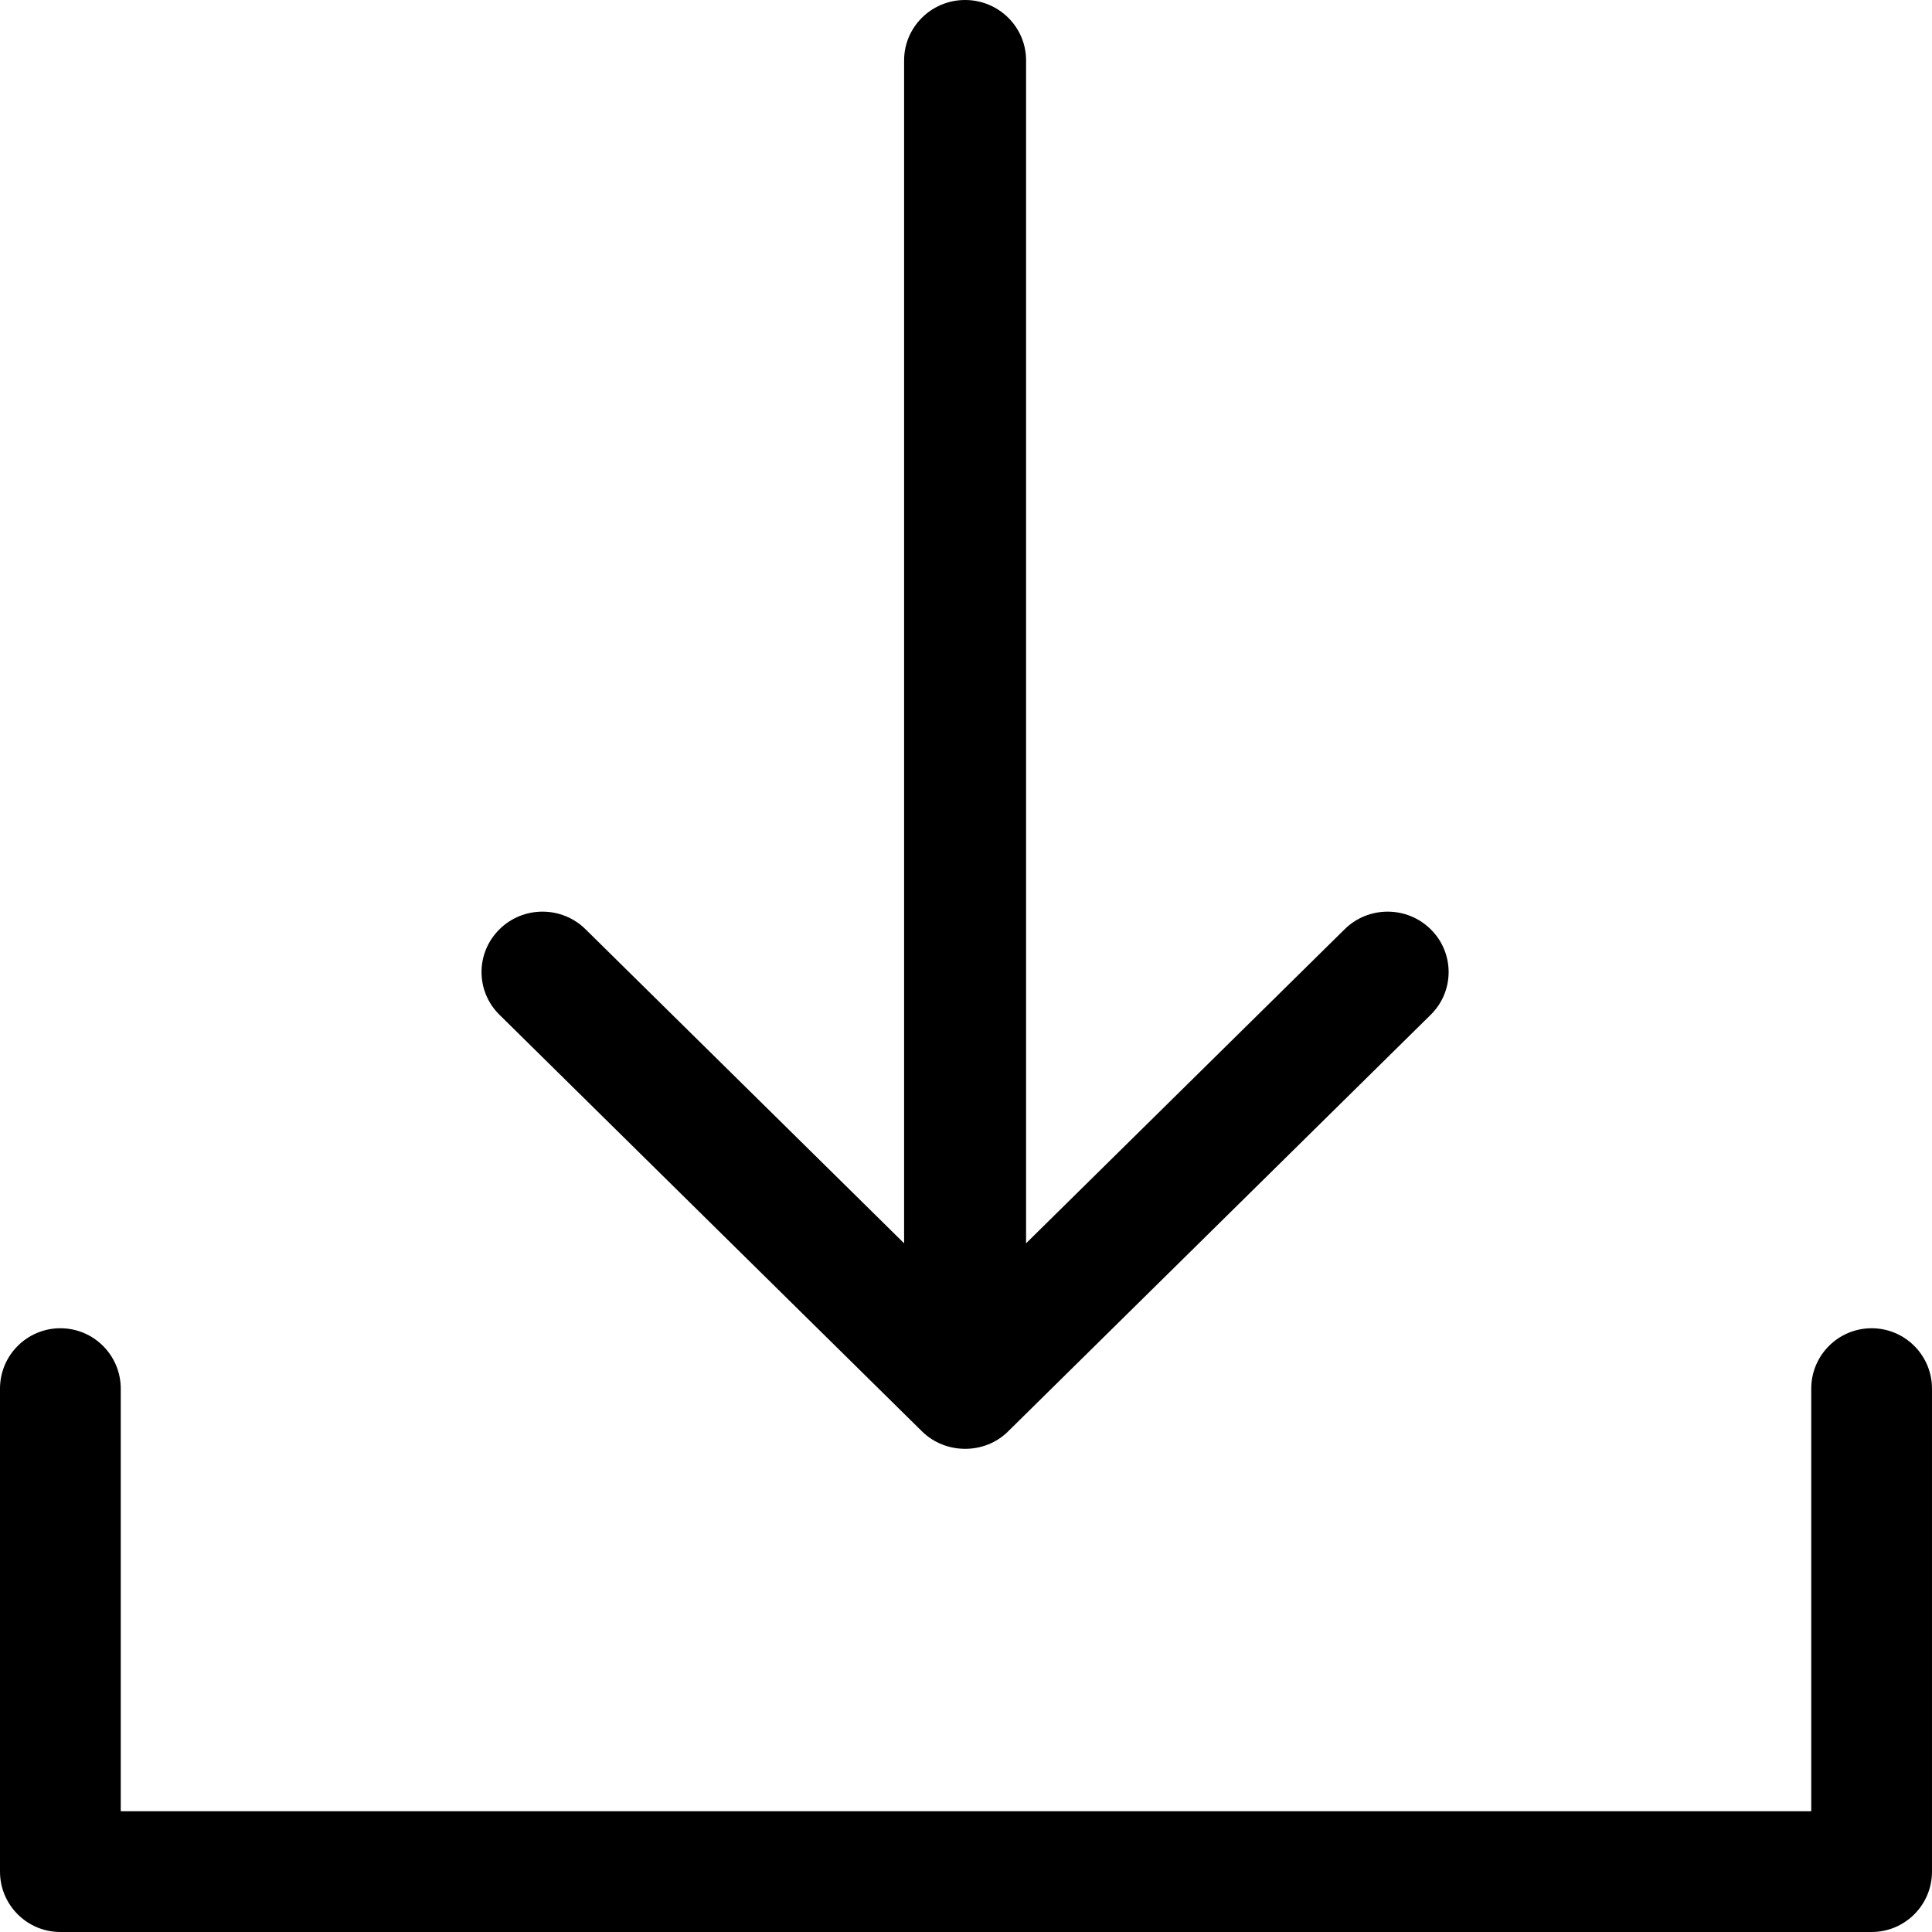
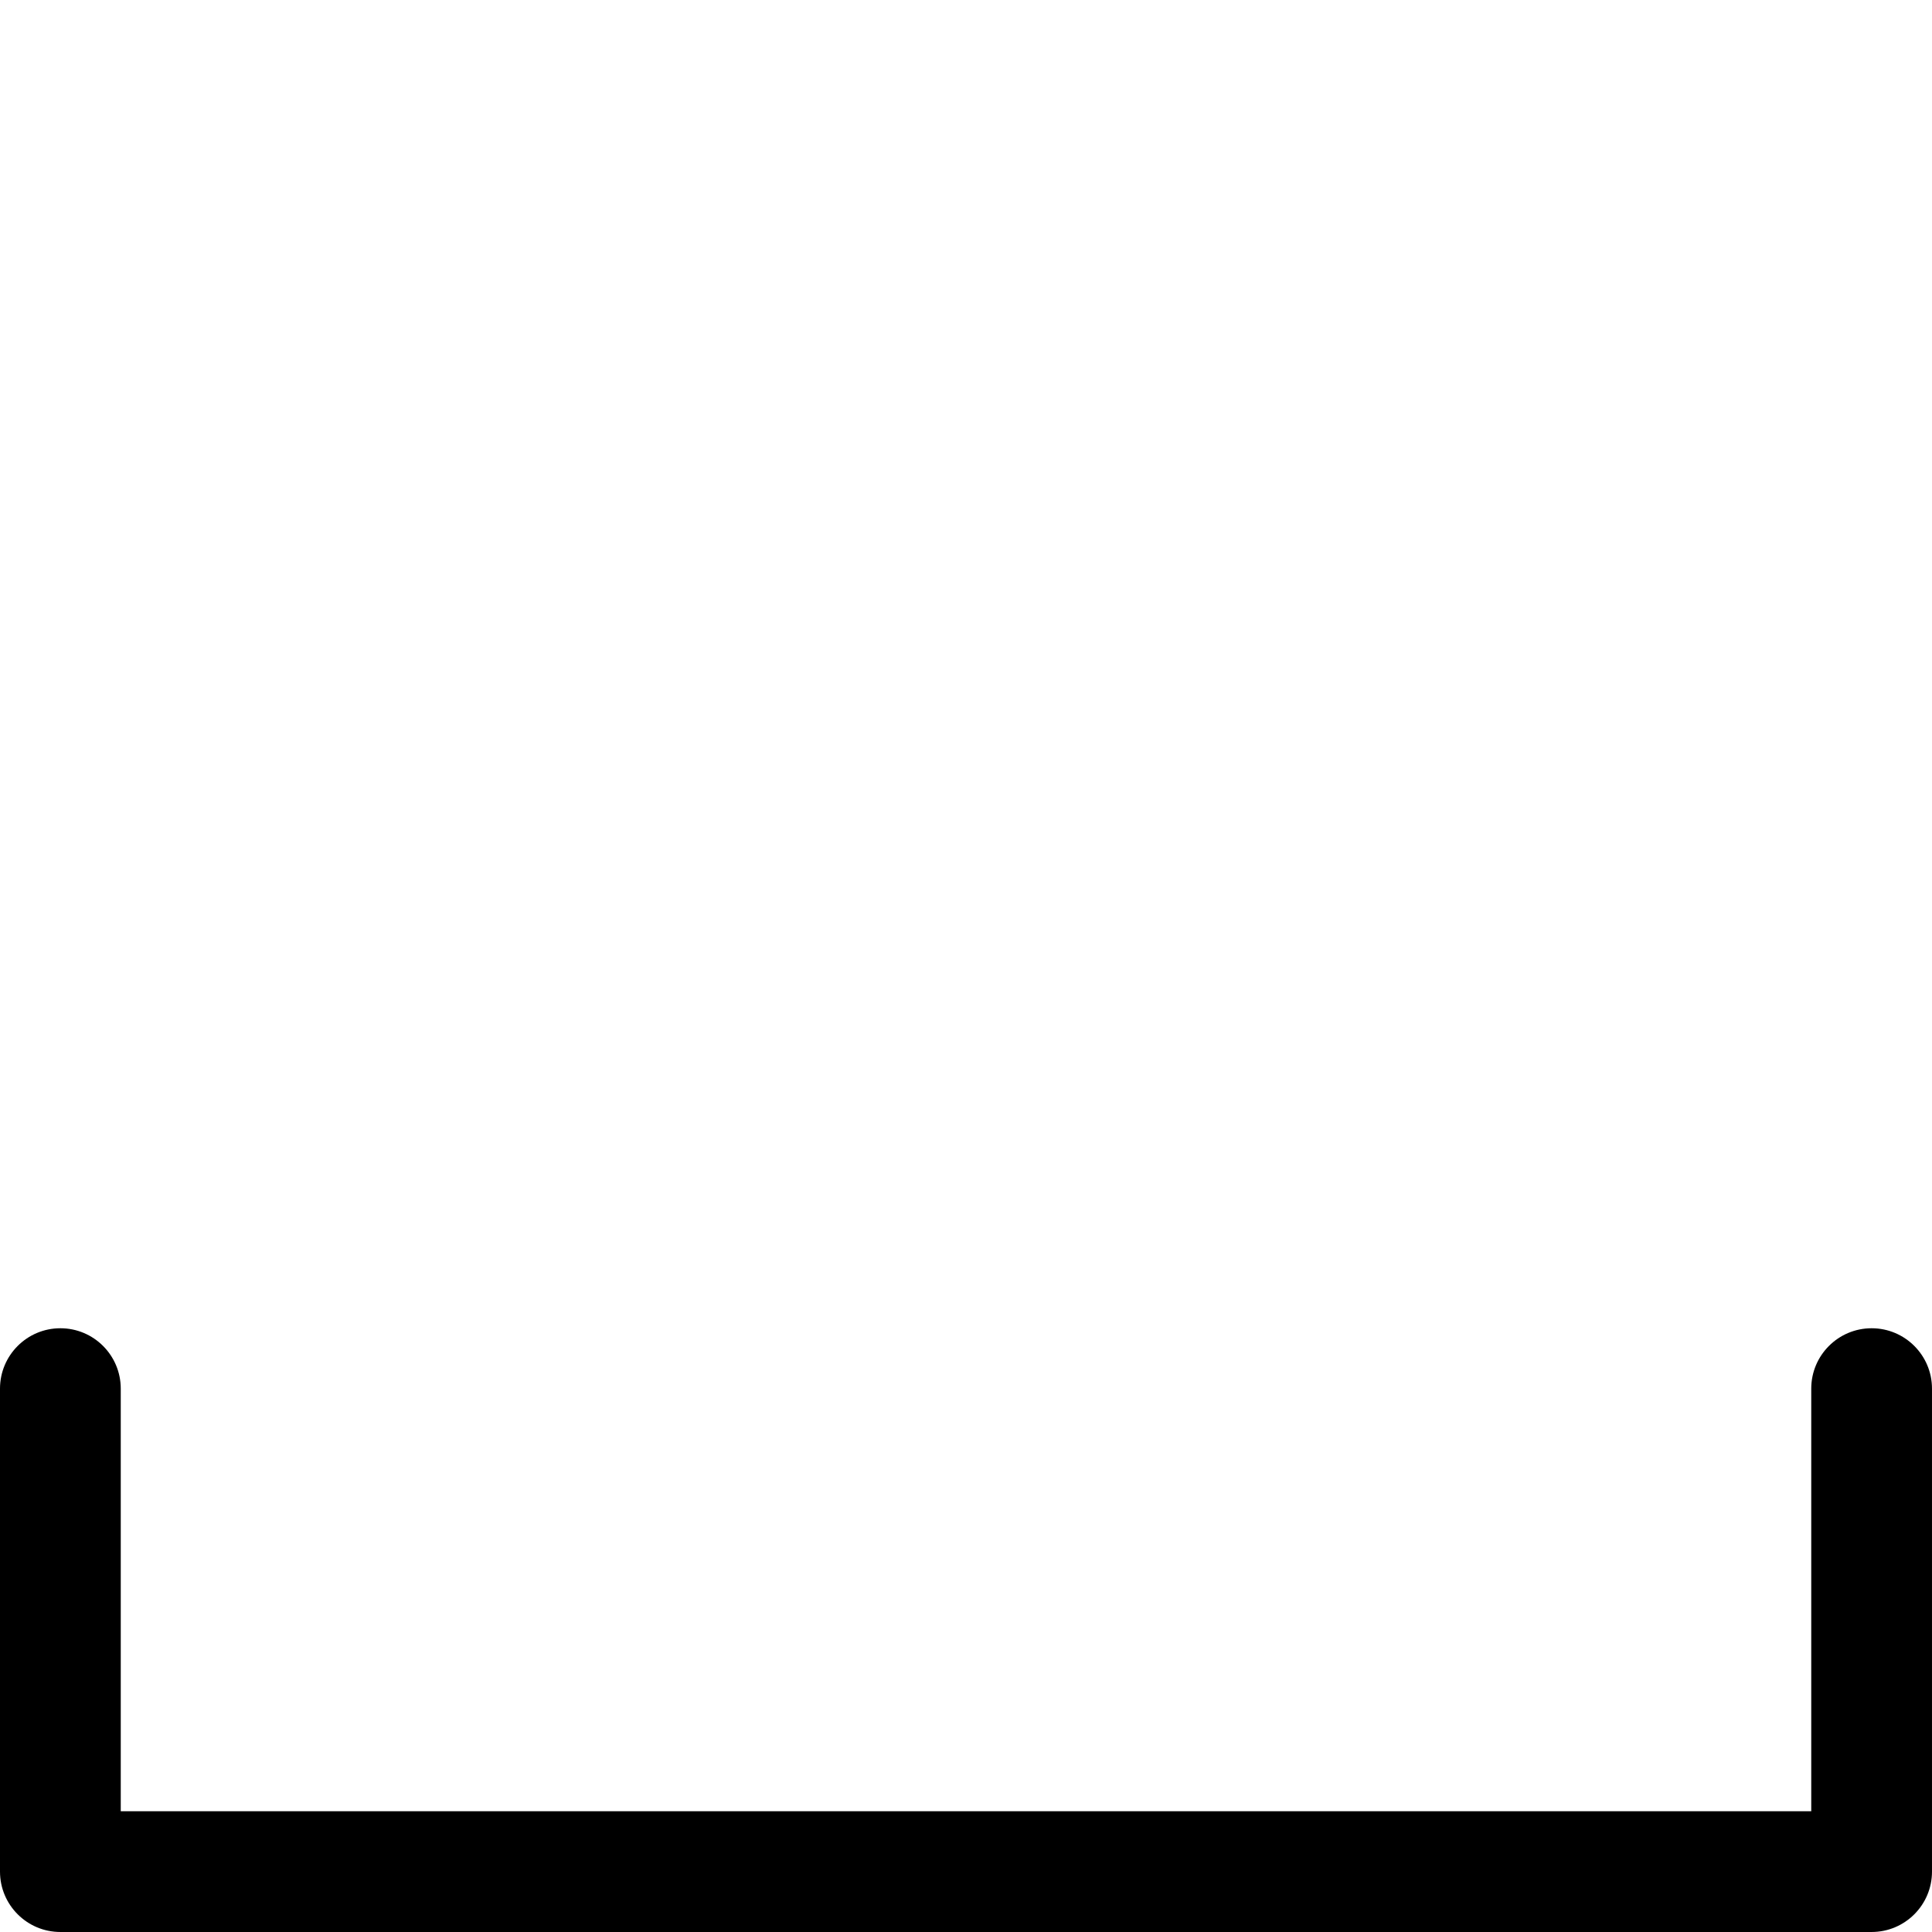
<svg xmlns="http://www.w3.org/2000/svg" version="1.1" id="Capa_1" x="0px" y="0px" viewBox="0 0 384.97 384.97" style="enable-background:new 0 0 384.97 384.97;" xml:space="preserve">
  <g>
    <g id="Download">
      <path d="M372.939,264.667c-6.641,0-12.03,5.39-12.03,12.03v84.212H24.061v-84.212c0-6.641-5.39-12.03-12.03-12.03    S0,270.056,0,276.697v96.242c0,6.641,5.39,12.03,12.03,12.03h360.909c6.641,0,12.03-5.39,12.03-12.03v-96.242    C384.97,270.056,379.58,264.667,372.939,264.667z" />
-       <path d="M183.703,285.202c4.68,4.632,12.512,4.68,17.191,0l84.2-83.009c4.752-4.704,4.74-12.319,0-17.011    c-4.74-4.704-12.439-4.704-17.179,0l-63.46,62.558V12.03c0-6.641-5.438-12.03-12.151-12.03s-12.151,5.39-12.151,12.03v235.71    l-63.46-62.558c-4.752-4.704-12.439-4.704-17.179,0c-4.752,4.704-4.752,12.319,0,17.011L183.703,285.202z" />
    </g>
    <g>
	</g>
    <g>
	</g>
    <g>
	</g>
    <g>
	</g>
    <g>
	</g>
    <g>
	</g>
  </g>
  <g>
</g>
  <g>
</g>
  <g>
</g>
  <g>
</g>
  <g>
</g>
  <g>
</g>
  <g>
</g>
  <g>
</g>
  <g>
</g>
  <g>
</g>
  <g>
</g>
  <g>
</g>
  <g>
</g>
  <g>
</g>
  <g>
</g>
</svg>